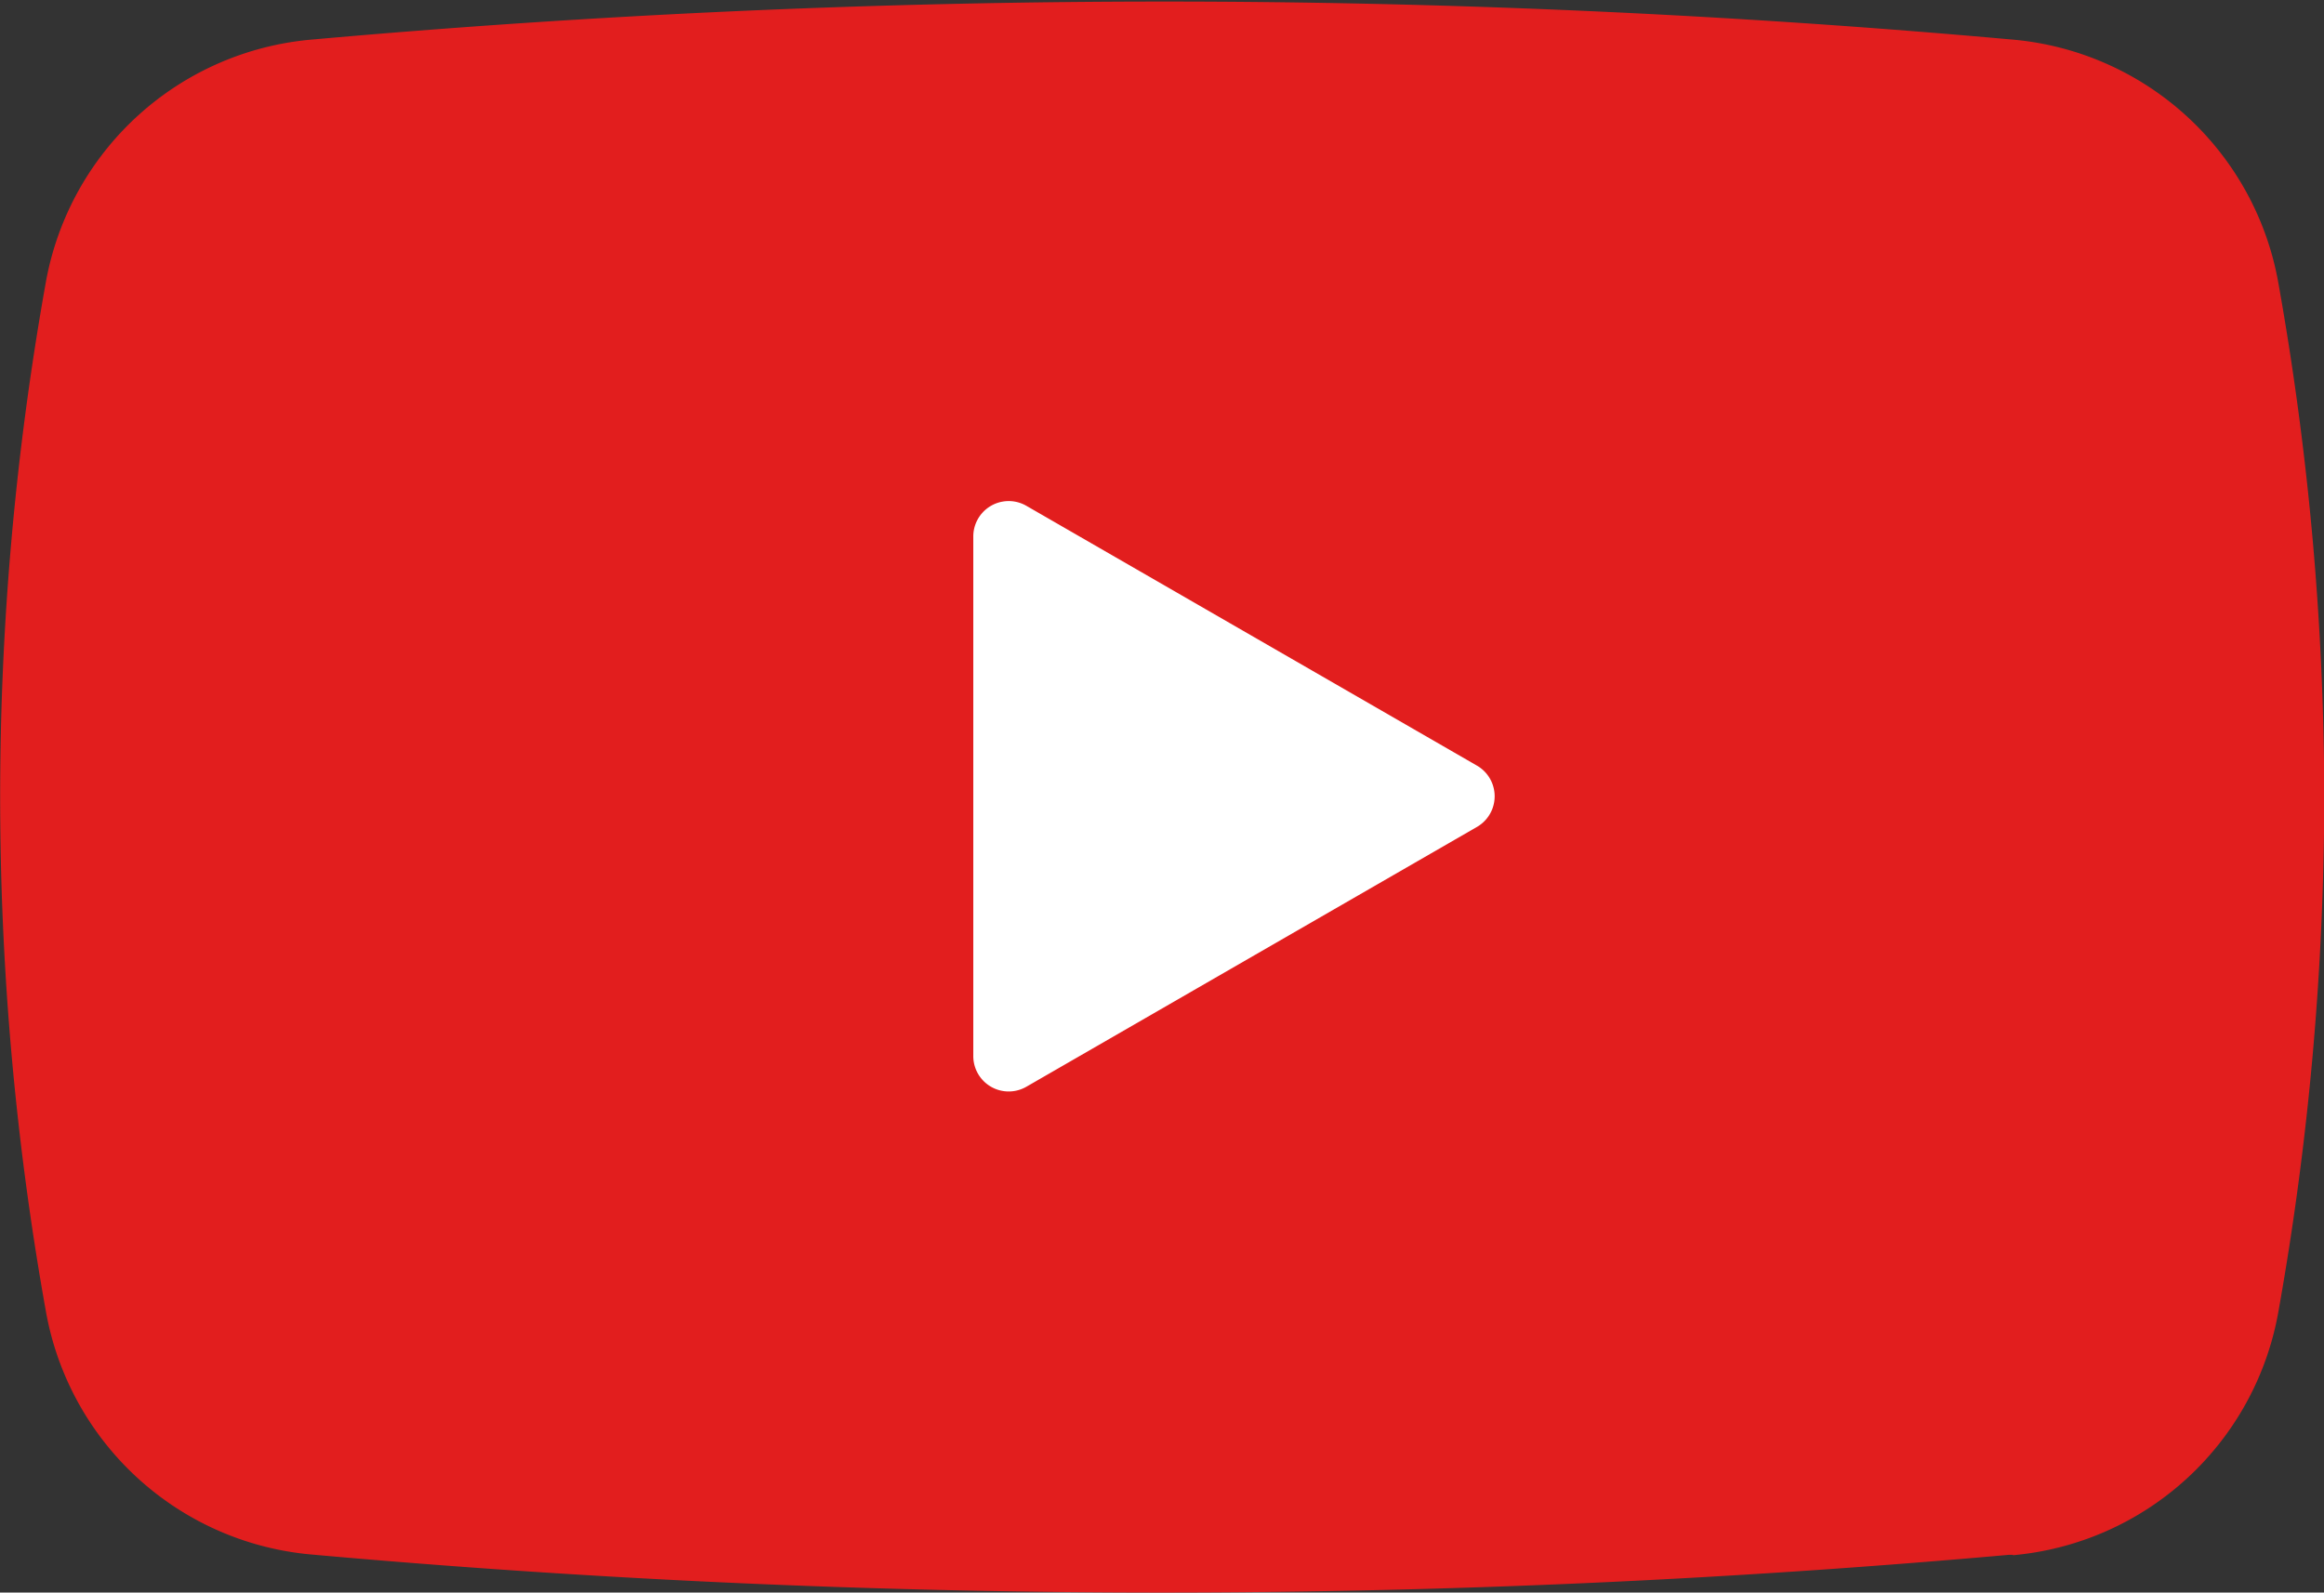
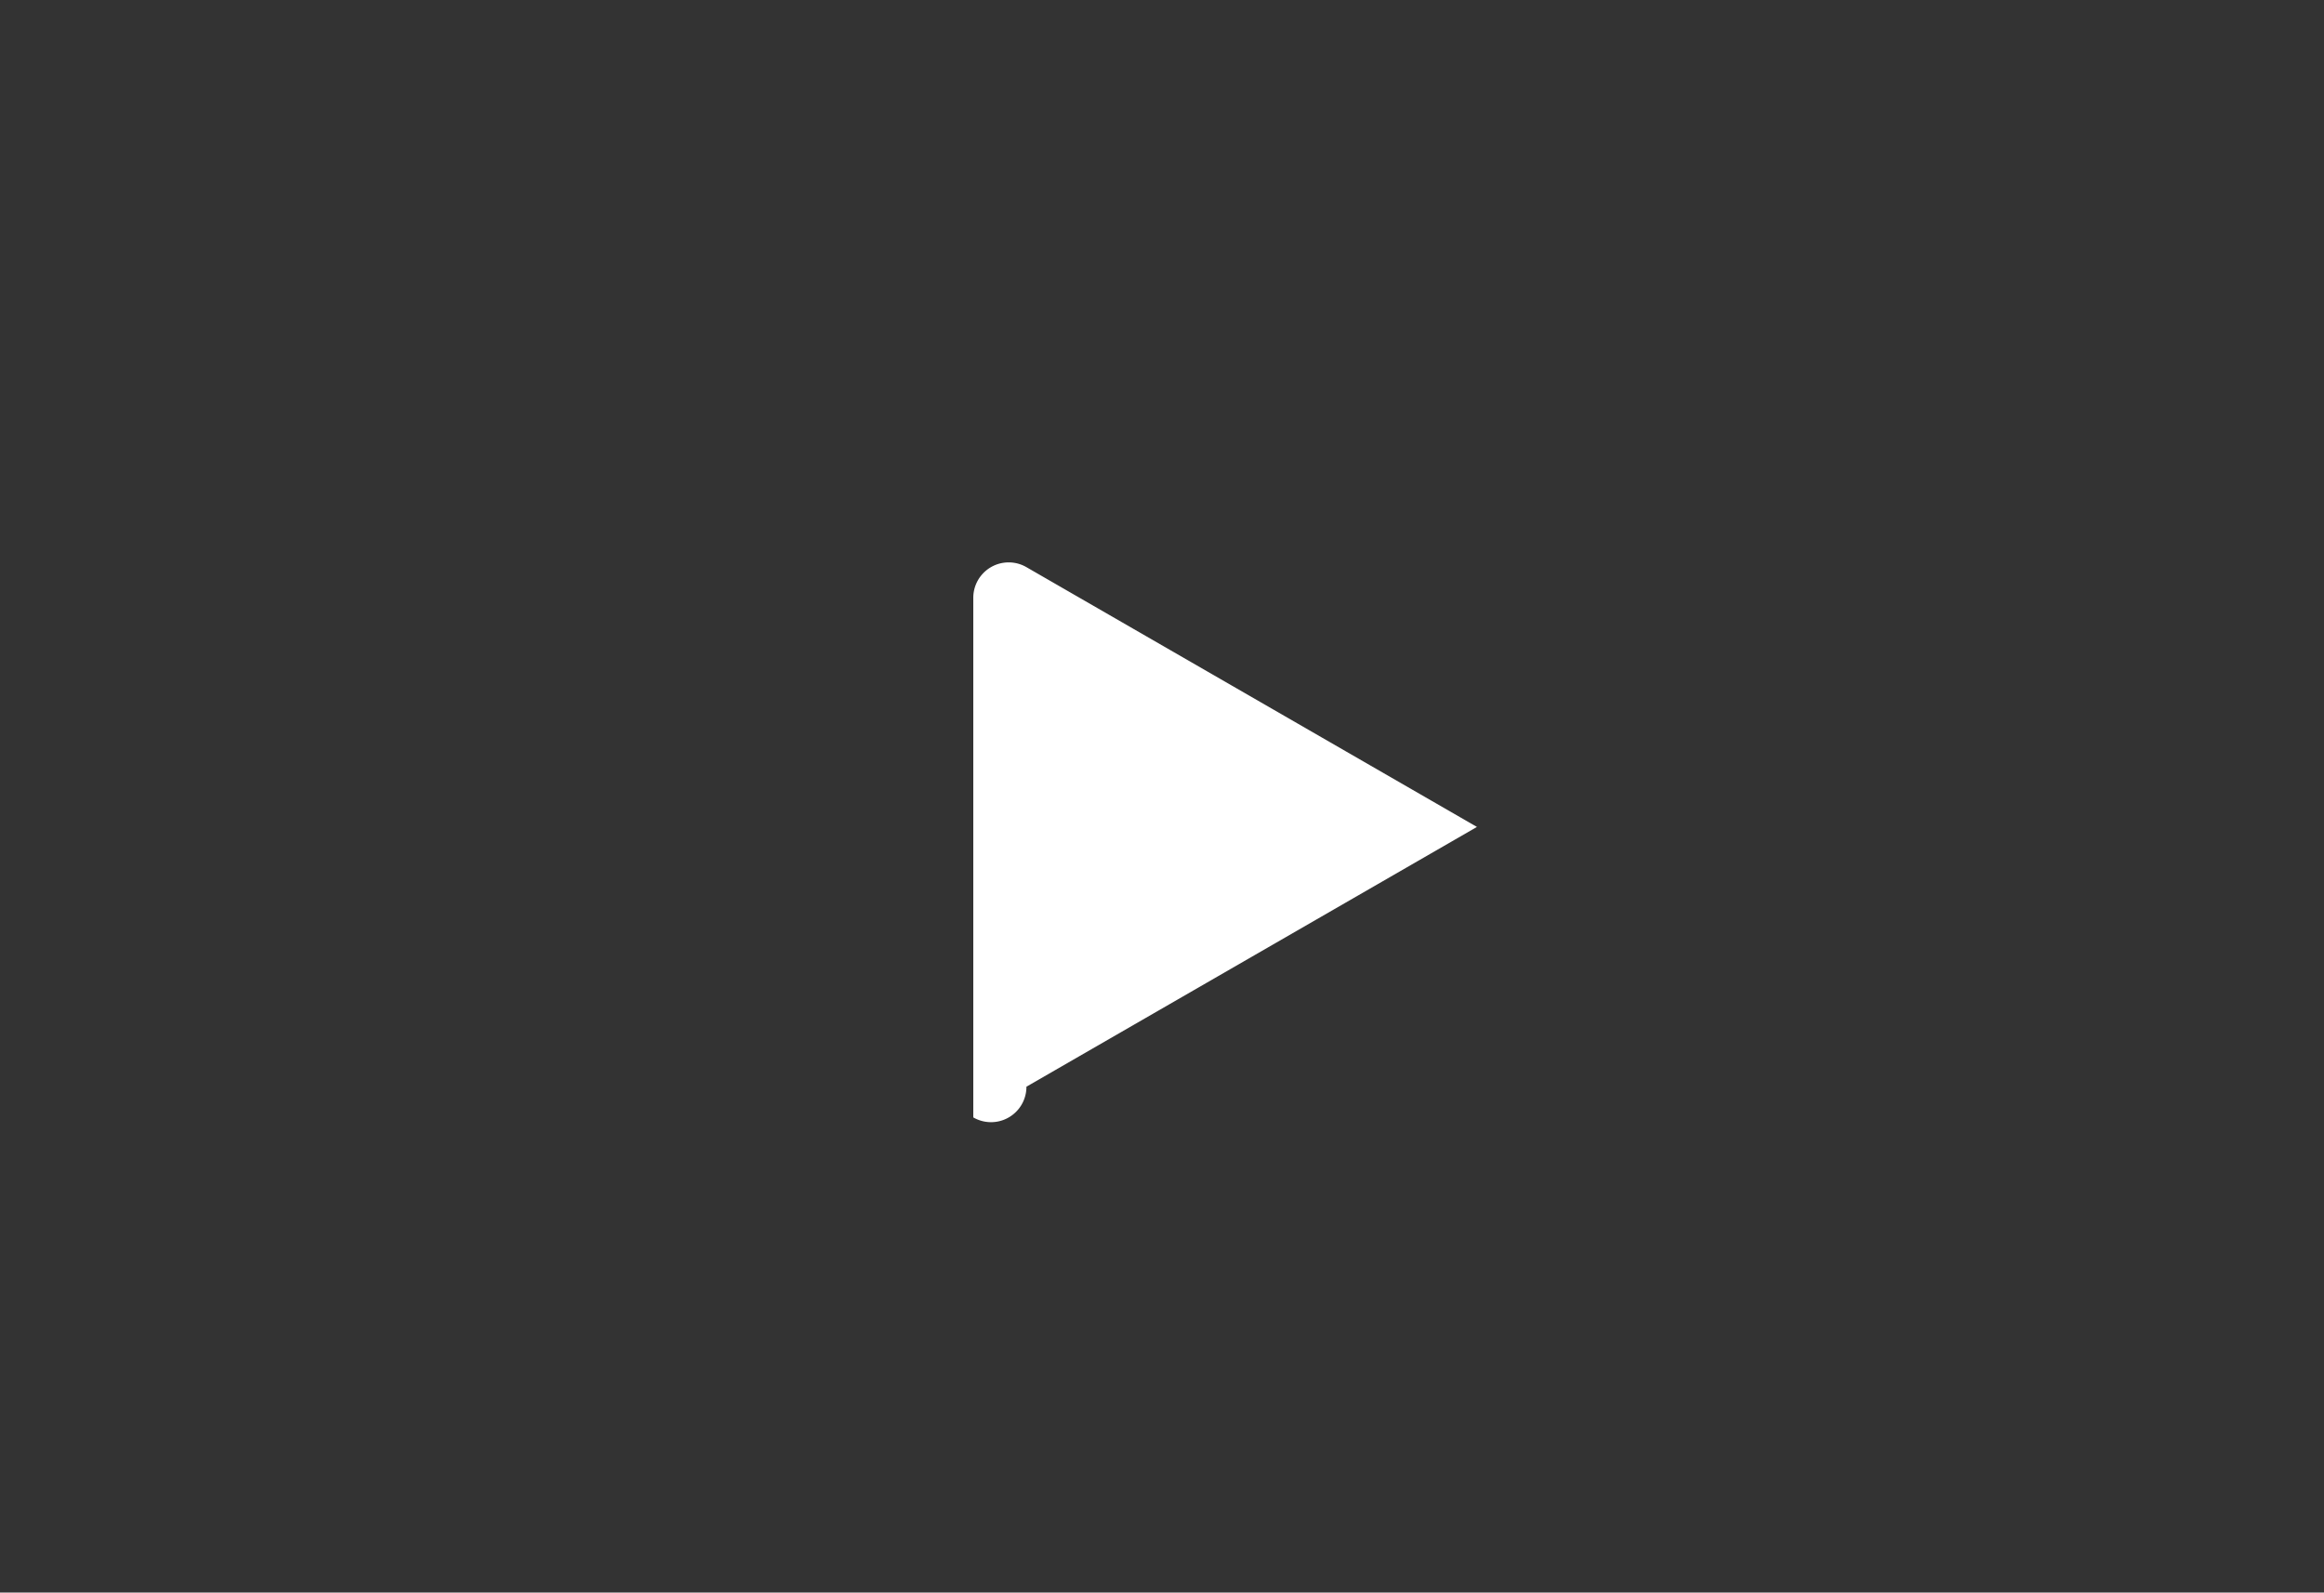
<svg xmlns="http://www.w3.org/2000/svg" width="25.277" height="17.325" viewBox="0 0 25.277 17.325">
  <rect x="0" y="0" width="25.277" height="17.325" fill="#333333" stroke="none" />
  <g id="icon_071700" transform="translate(0 -80.538)">
-     <path id="パス_1" data-name="パス 1" d="M3.385,97.449q4.627.414,9.254.414,4.6,0,9.207-.41l.039,0h.008l-.031-.344v0l.031.348a3.223,3.223,0,0,0,2.887-2.644,32.07,32.07,0,0,0,.5-5.6,32.03,32.03,0,0,0-.5-5.6,3.222,3.222,0,0,0-2.887-2.644q-4.626-.415-9.252-.414t-9.255.414A3.221,3.221,0,0,0,.5,83.6a31.764,31.764,0,0,0,0,11.209A3.222,3.222,0,0,0,3.385,97.449Z" fill="#e21e1e" />
-     <path id="パス_2" data-name="パス 2" d="M215.012,197.316l4.9-2.826a.385.385,0,0,0,0-.667l-4.9-2.826a.385.385,0,0,0-.578.334v5.652A.385.385,0,0,0,215.012,197.316Z" transform="translate(-203.848 -104.956)" fill="#fff" />
+     <path id="パス_2" data-name="パス 2" d="M215.012,197.316l4.9-2.826l-4.9-2.826a.385.385,0,0,0-.578.334v5.652A.385.385,0,0,0,215.012,197.316Z" transform="translate(-203.848 -104.956)" fill="#fff" />
  </g>
</svg>